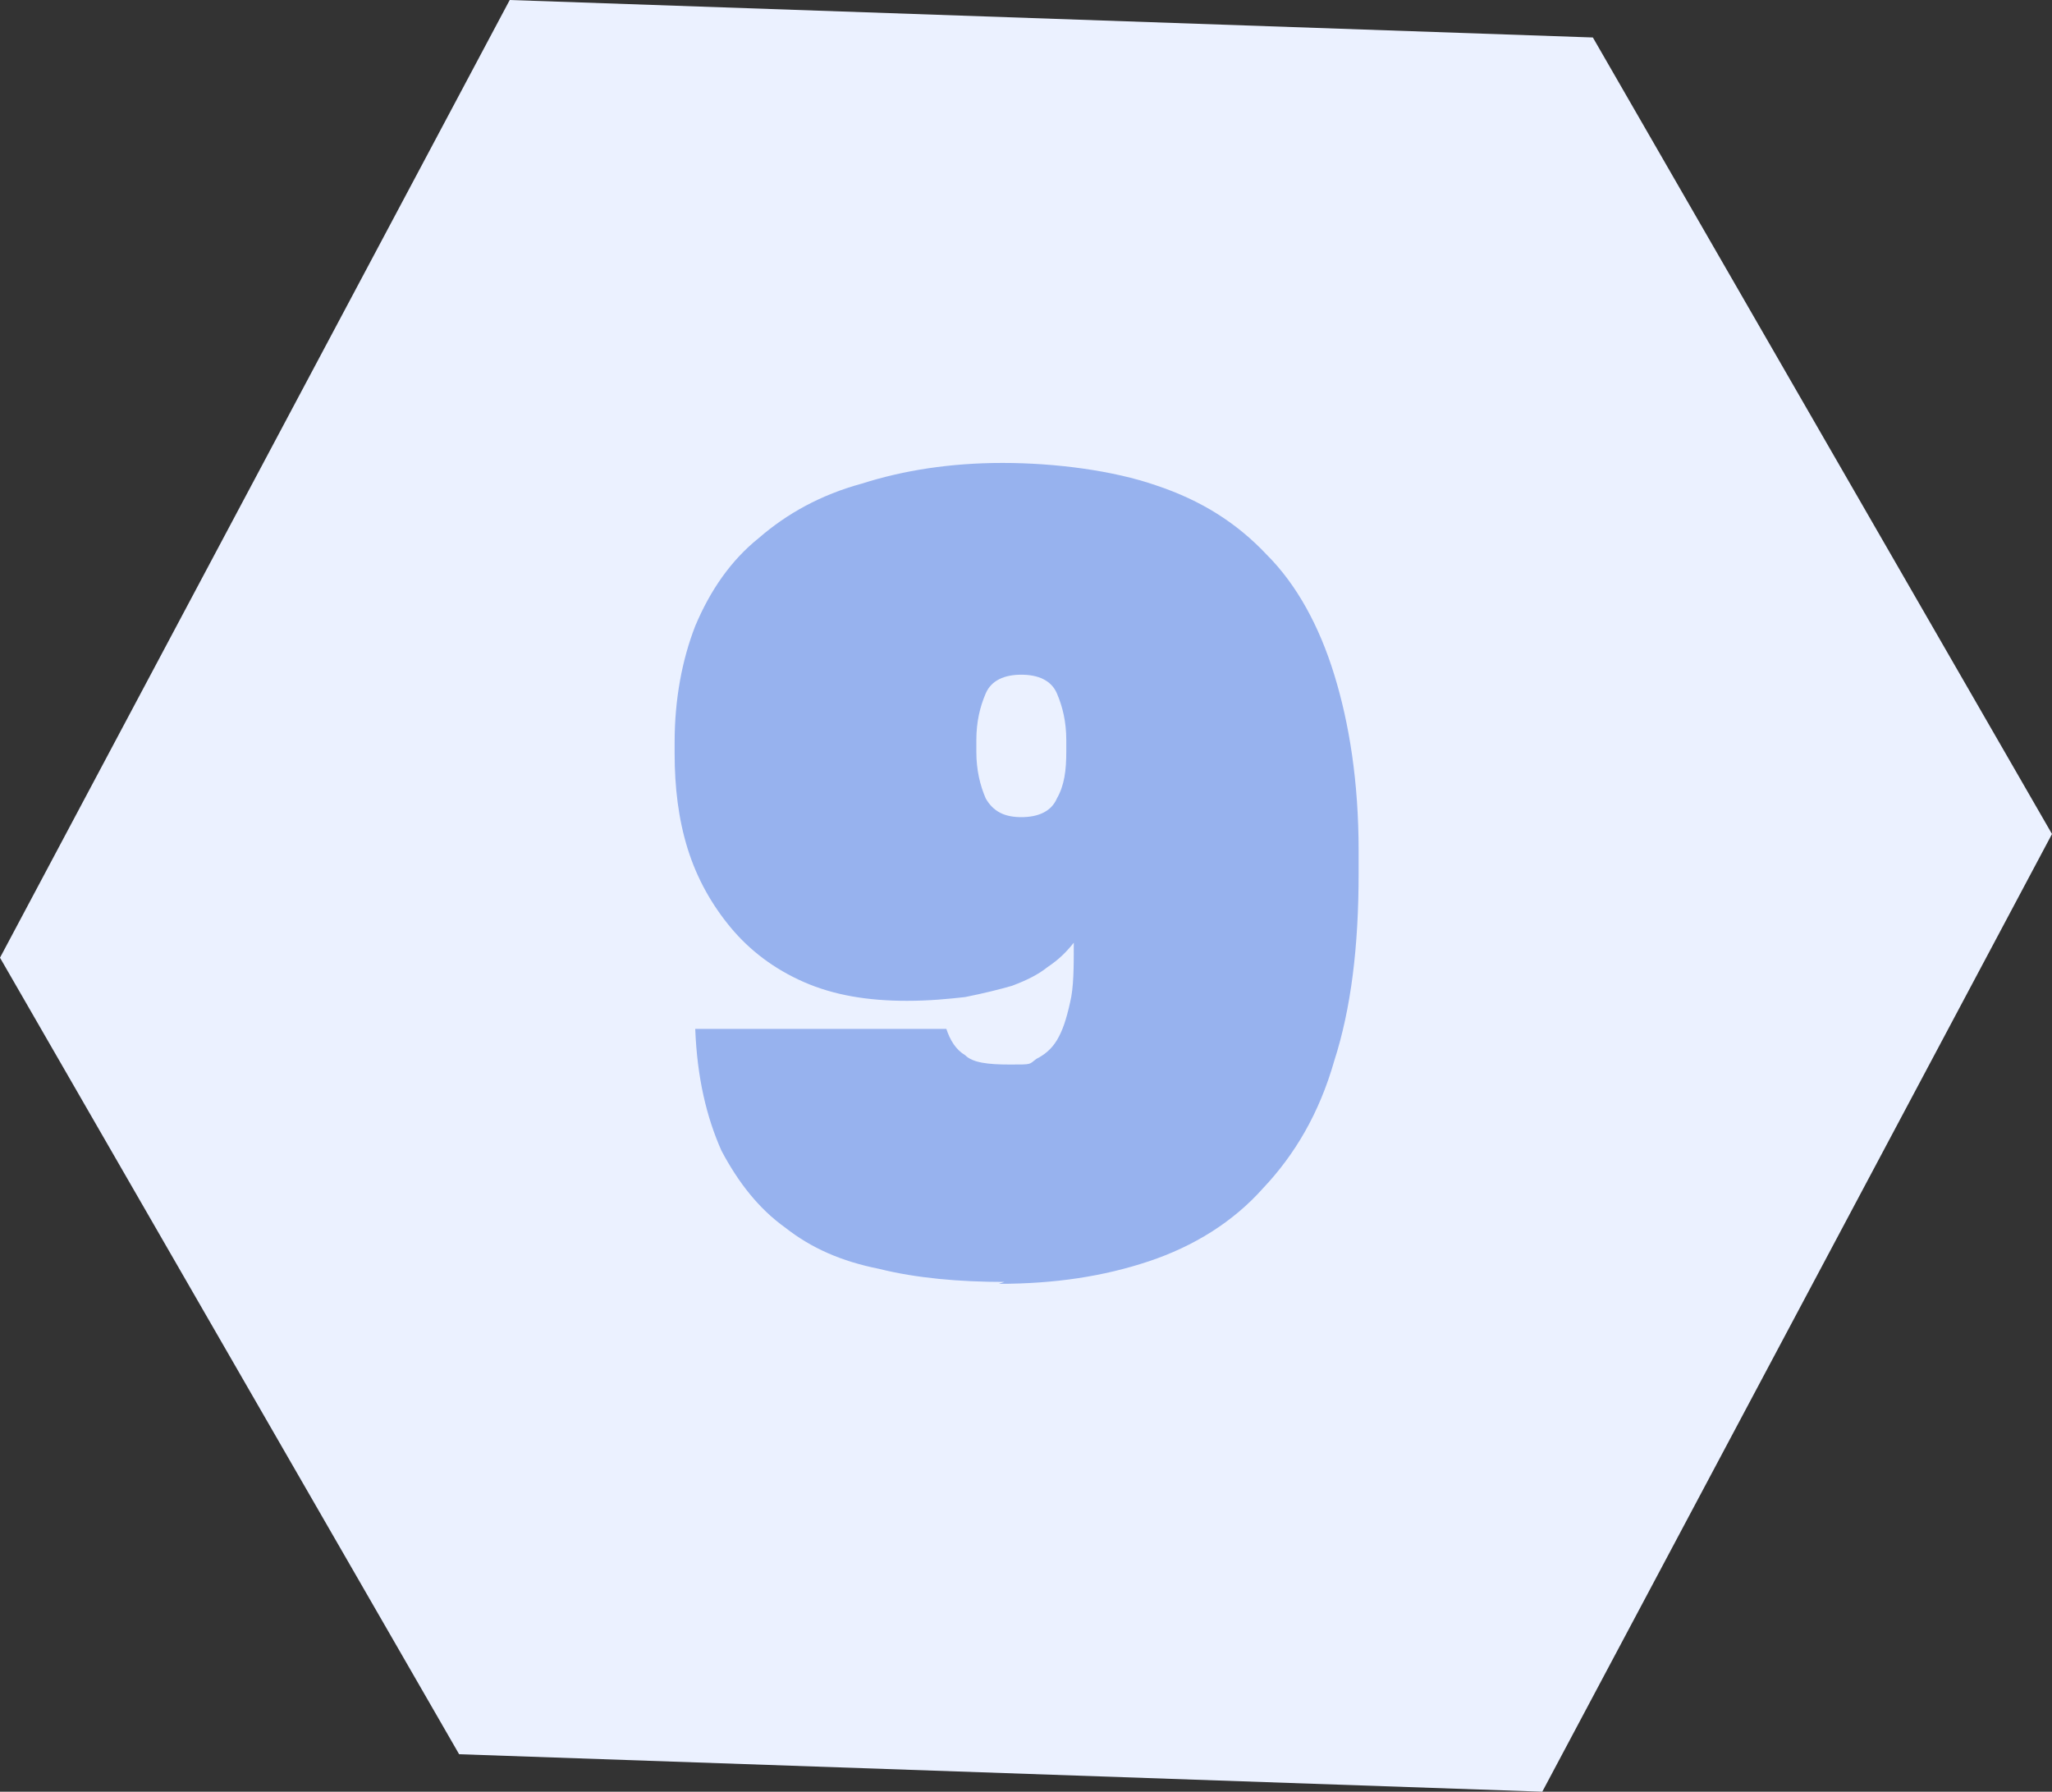
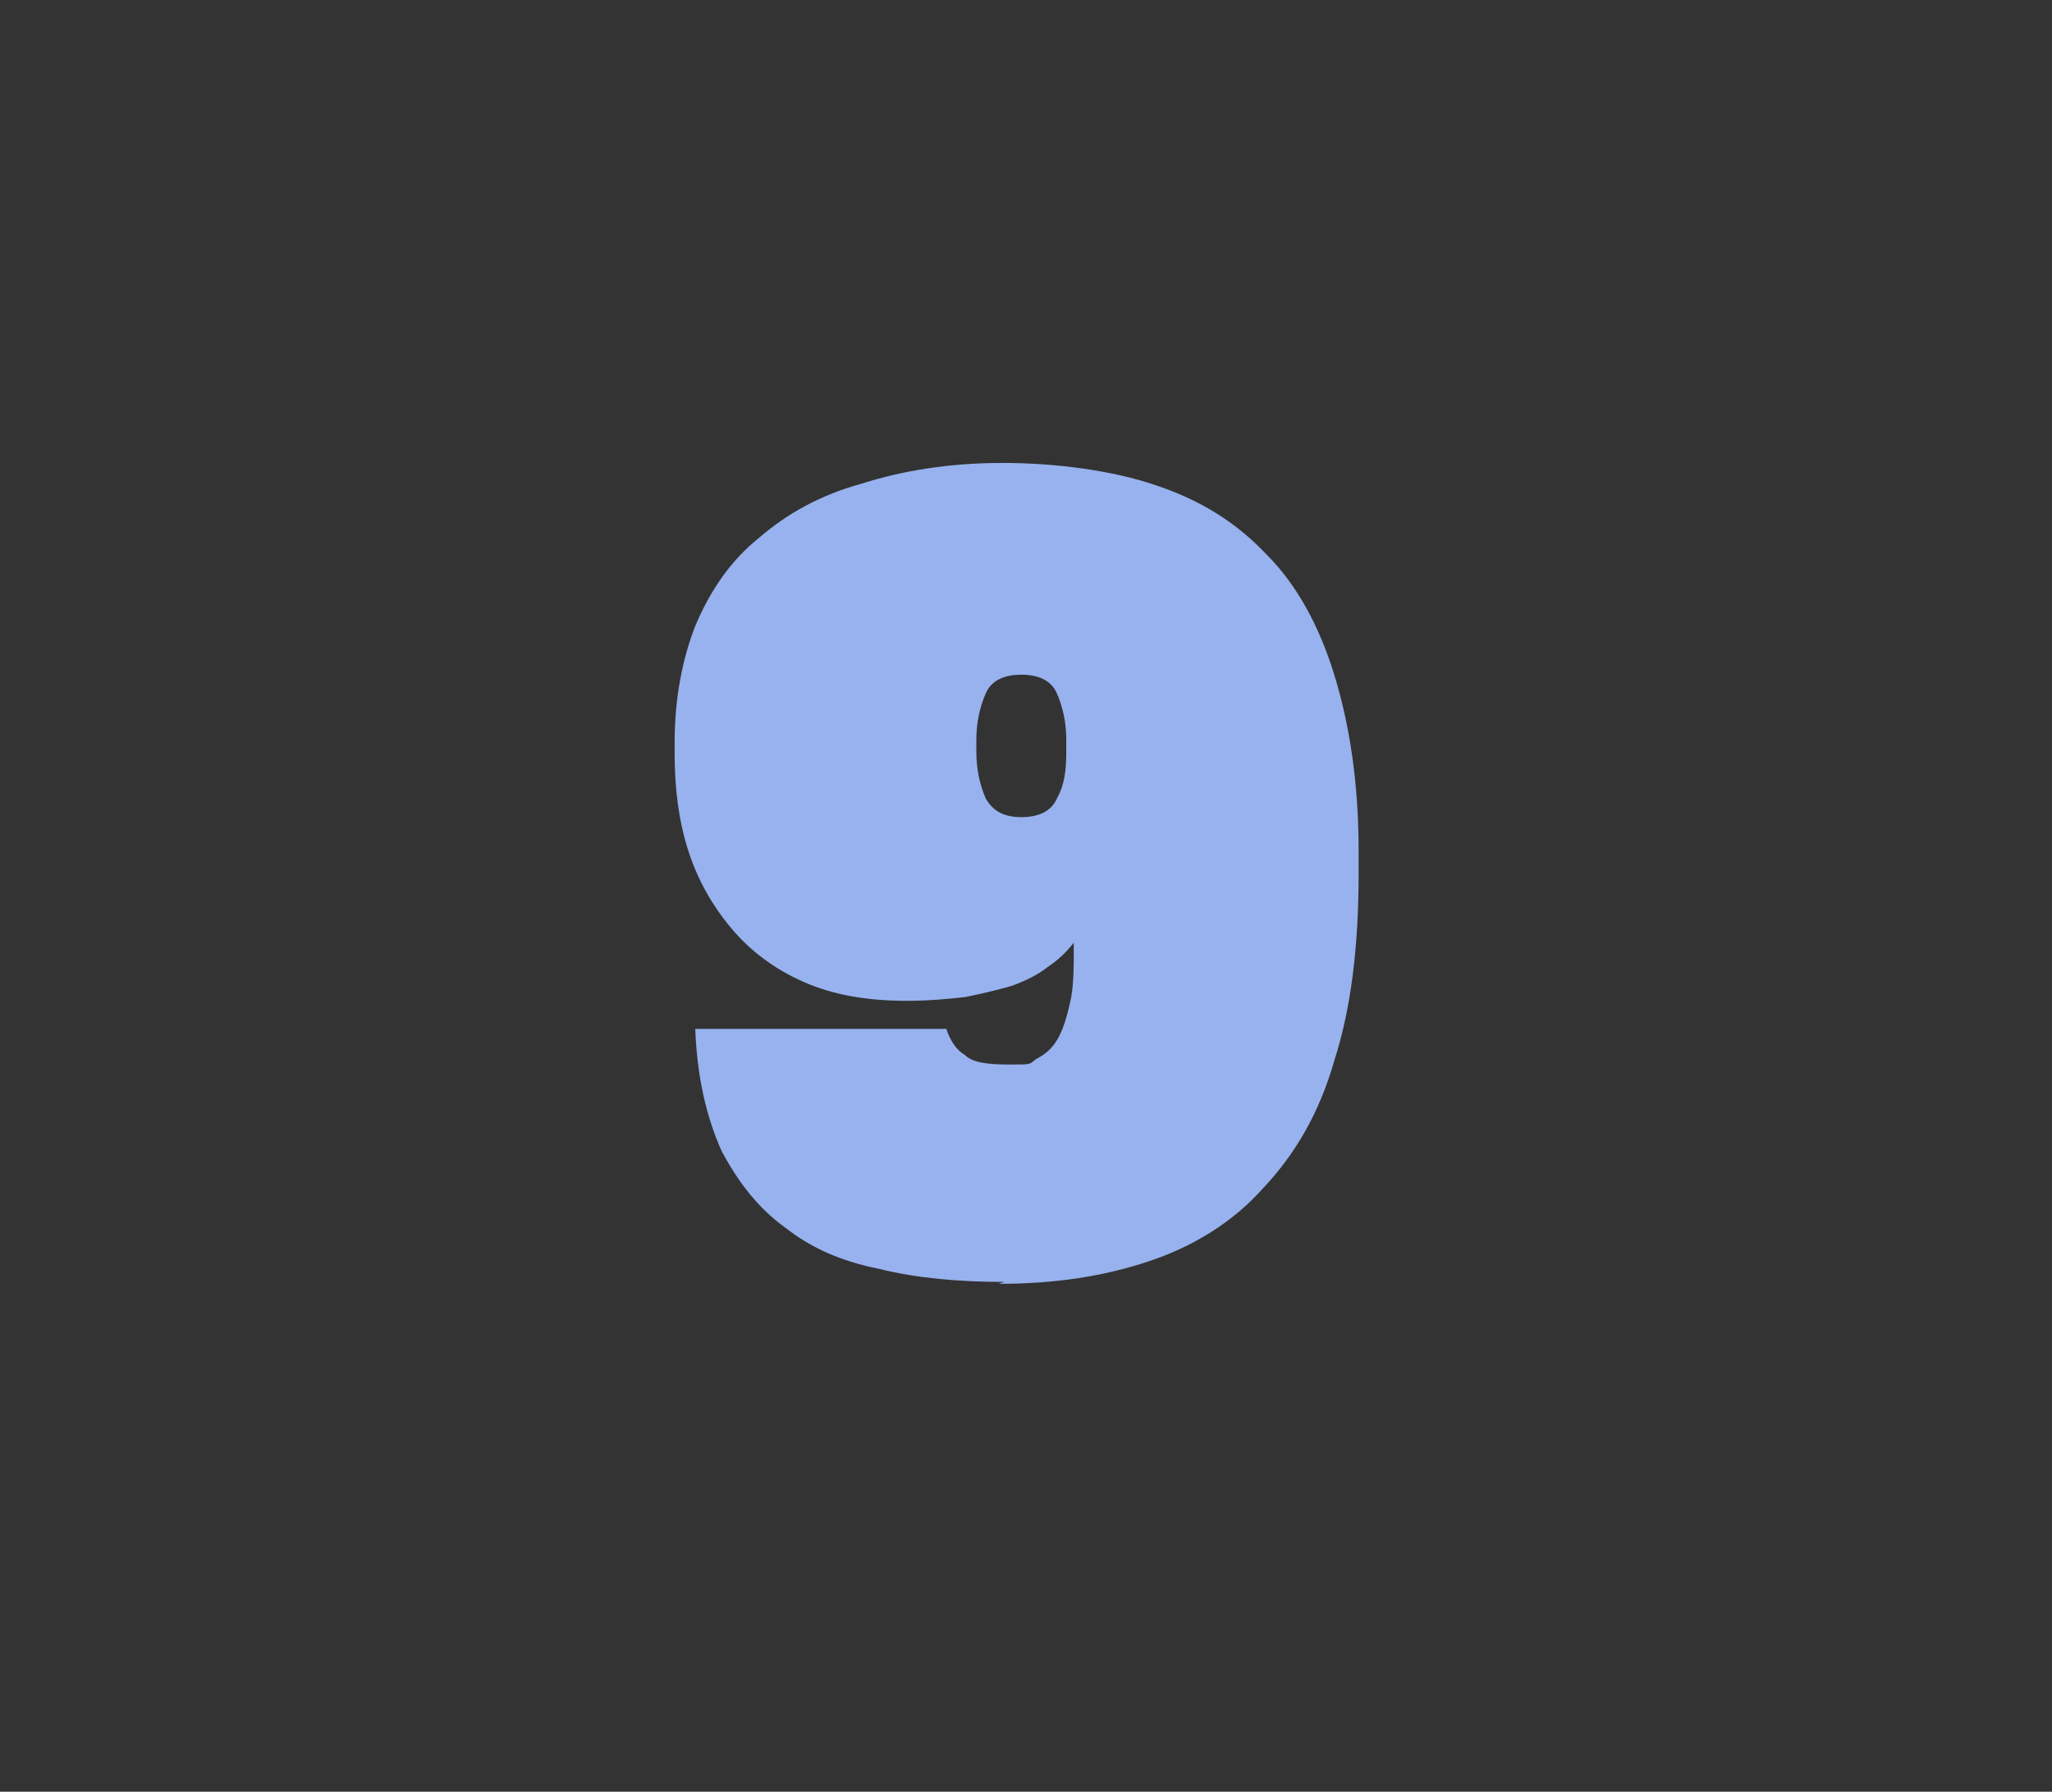
<svg xmlns="http://www.w3.org/2000/svg" id="Layer_1" version="1.1" viewBox="0 0 109.5 95.6">
  <rect x="0" y="0" width="109.5" height="95.6" fill="#333333" stroke="none" />
-   <path d="M27.2,0L0,51.1l24.5,42.5,57.8,2,27.2-51.1L85,2,27.2,0Z" fill="#ebf1ff" />
  <path d="M53.6,68.4c-2.4,0-4.7-.2-6.7-.7-2-.4-3.6-1.1-5-2.2-1.4-1-2.5-2.4-3.4-4.1-.8-1.8-1.3-3.9-1.4-6.5h13.4c.2.6.5,1.1,1,1.4.4.4,1.2.5,2.4.5s1,0,1.4-.3c.4-.2.8-.5,1.1-1,.3-.5.5-1.1.7-2,.2-.8.2-1.9.2-3.2-.4.5-.8.9-1.4,1.3-.5.4-1.1.7-1.9,1-.7.2-1.5.4-2.5.6-.9.1-1.9.2-3.1.2-2.1,0-3.9-.3-5.5-1-1.6-.7-2.9-1.7-3.9-2.9-1-1.2-1.8-2.6-2.3-4.2-.5-1.6-.7-3.3-.7-5.1v-.6c0-2.3.4-4.4,1.1-6.2.8-1.9,1.9-3.5,3.4-4.7,1.5-1.3,3.3-2.3,5.5-2.9,2.2-.7,4.7-1.1,7.5-1.1s5.9.4,8.2,1.2c2.4.8,4.3,2,5.9,3.7,1.6,1.6,2.8,3.8,3.6,6.4.8,2.6,1.3,5.7,1.3,9.4v1.2c0,3.9-.4,7.2-1.3,10-.8,2.8-2.1,5-3.8,6.8-1.6,1.8-3.7,3.1-6.1,3.9-2.4.8-5,1.2-8,1.2ZM54.5,43.6c.9,0,1.6-.3,1.9-1,.4-.7.5-1.5.5-2.5v-.6c0-1-.2-1.8-.5-2.5s-1-1-1.9-1-1.6.3-1.9,1-.5,1.5-.5,2.5v.6c0,1,.2,1.8.5,2.5.4.7,1,1,1.9,1Z" fill="#97b2ee" />
</svg>